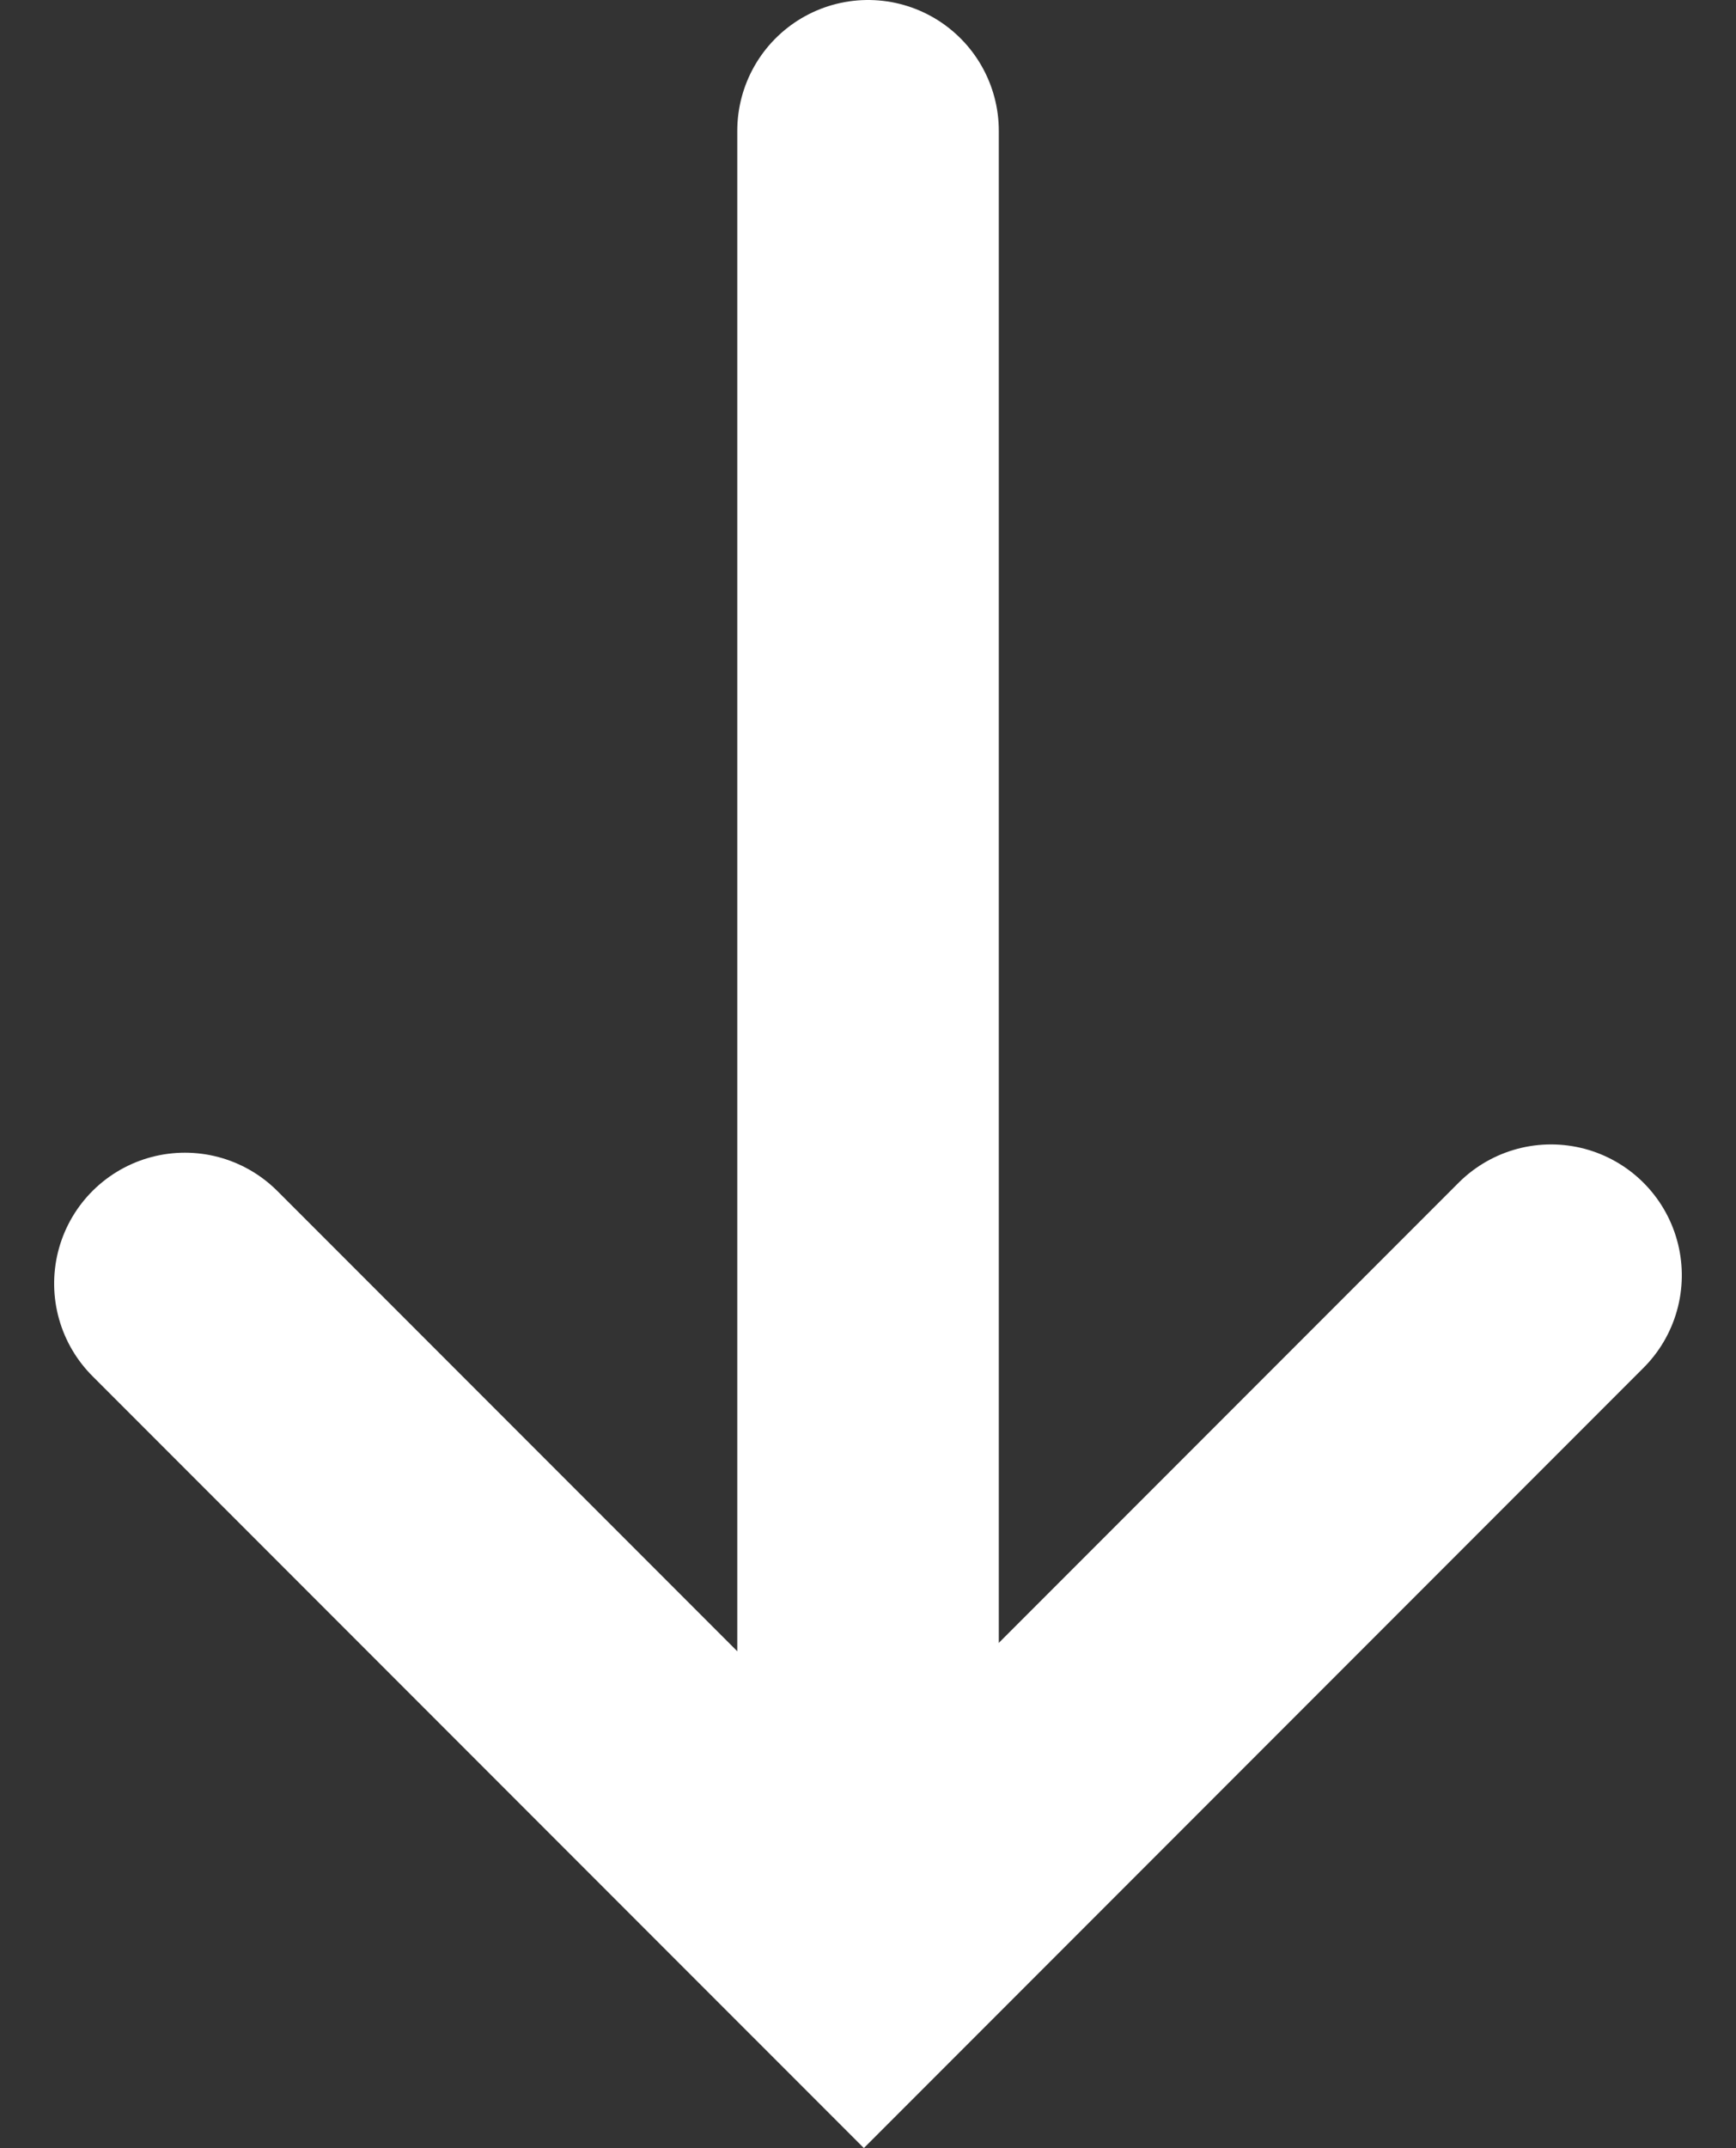
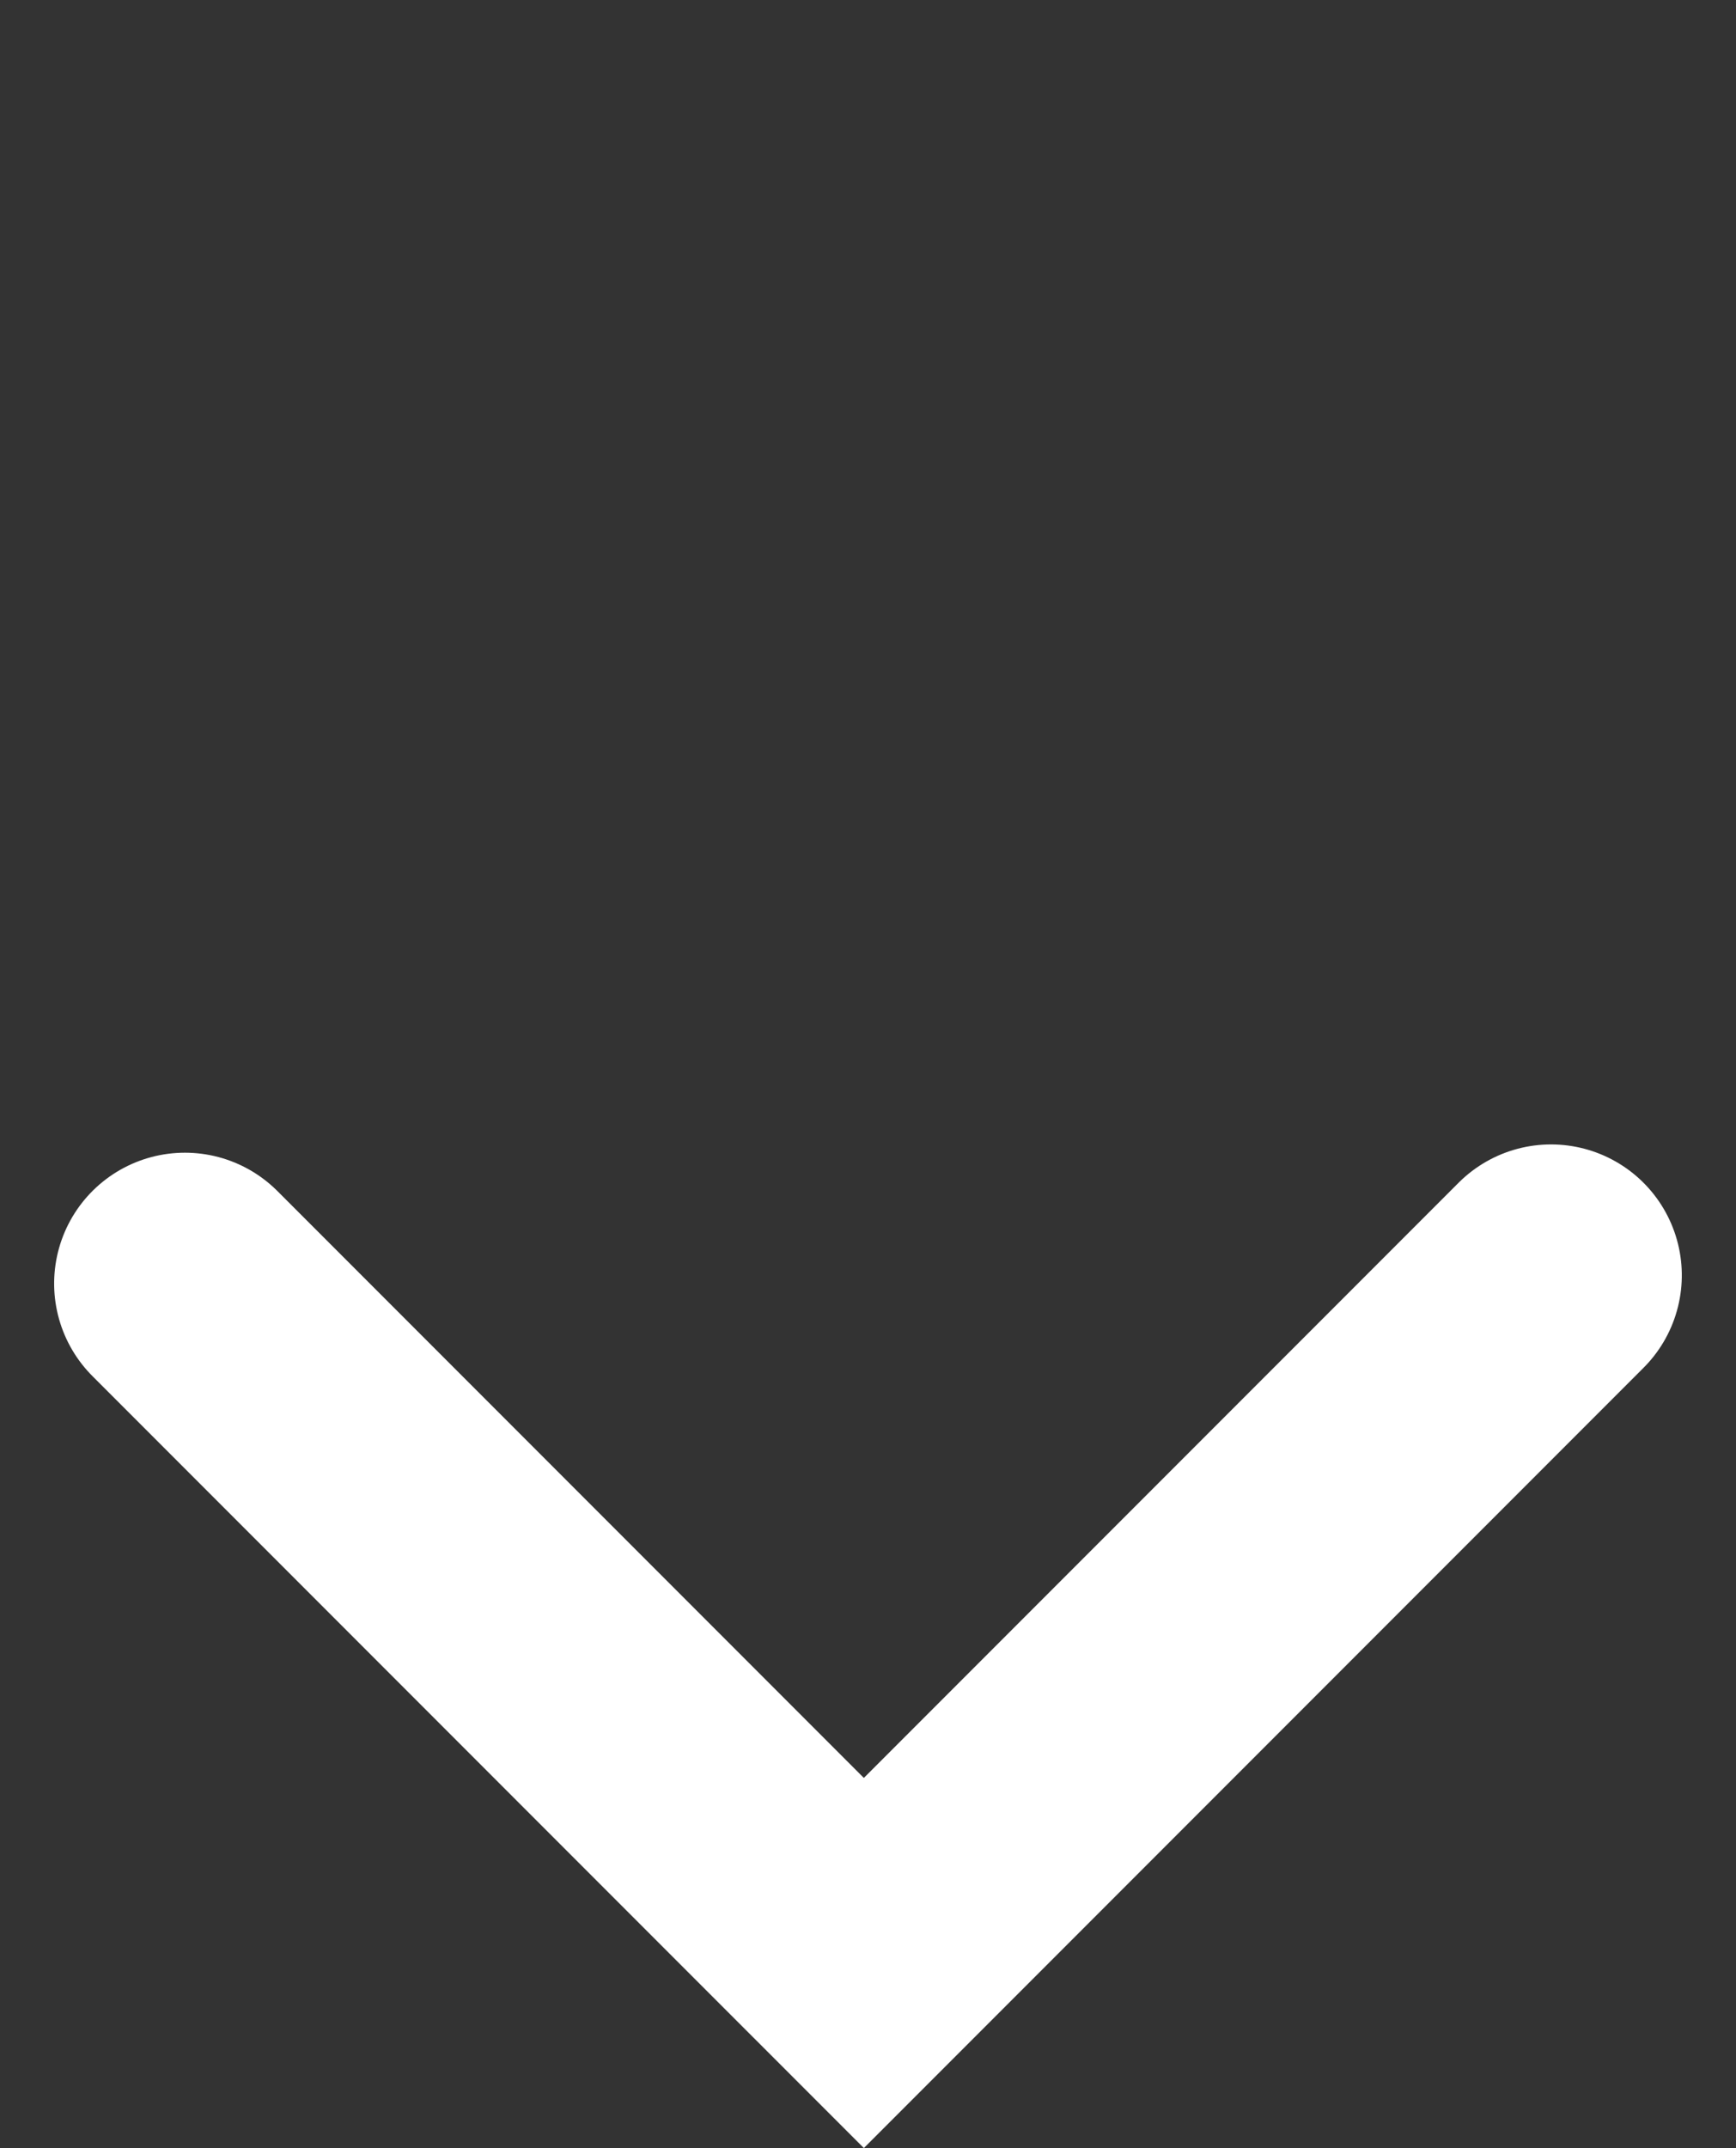
<svg xmlns="http://www.w3.org/2000/svg" width="66.377" height="82.071">
  <rect width="100%" height="100%" fill="#333333" stroke="none" />
  <g id="Group_517" data-name="Group 517" transform="rotate(180 29.653 37.5)" fill="none" stroke="#fff" stroke-linecap="round" stroke-miterlimit="10" stroke-width="10">
-     <path id="Line_51" data-name="Line 51" transform="rotate(180 13.058 35)" d="M0 0v68.892" />
    <path id="Path_553" data-name="Path 553" d="m0 0 26.275 26.275L.316 52.235" transform="rotate(-90 13.138 13.137)" />
  </g>
</svg>